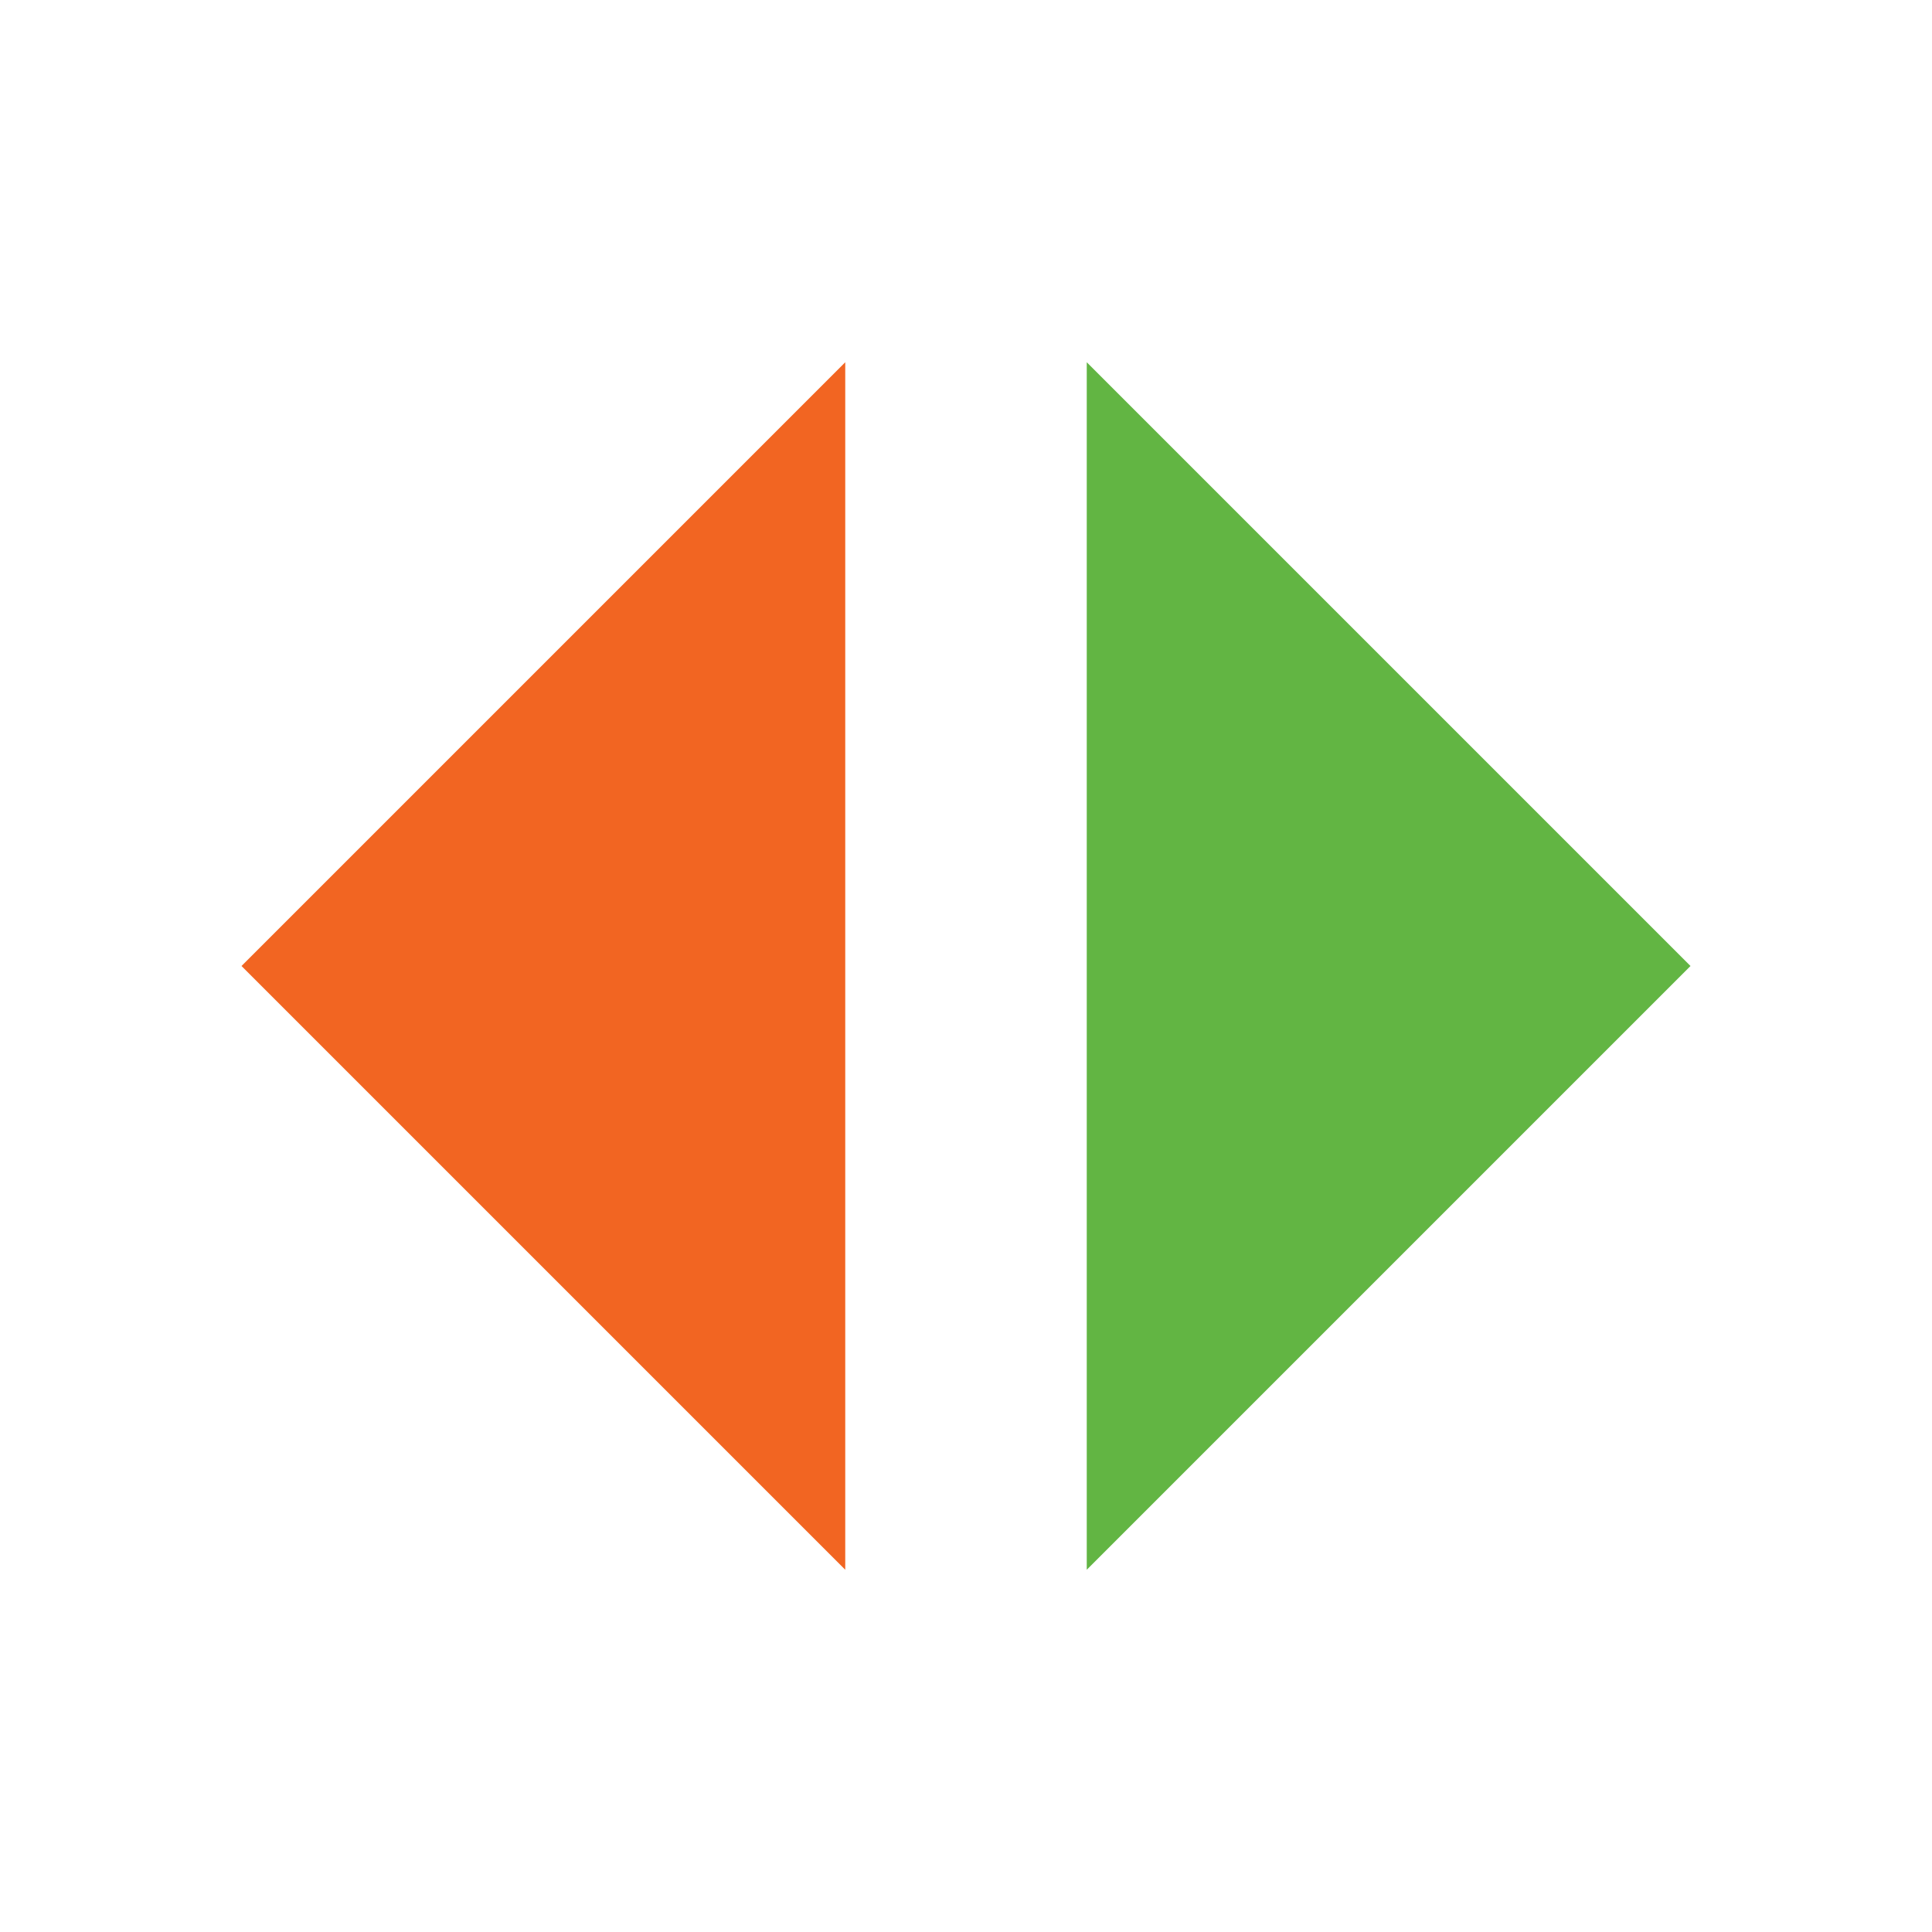
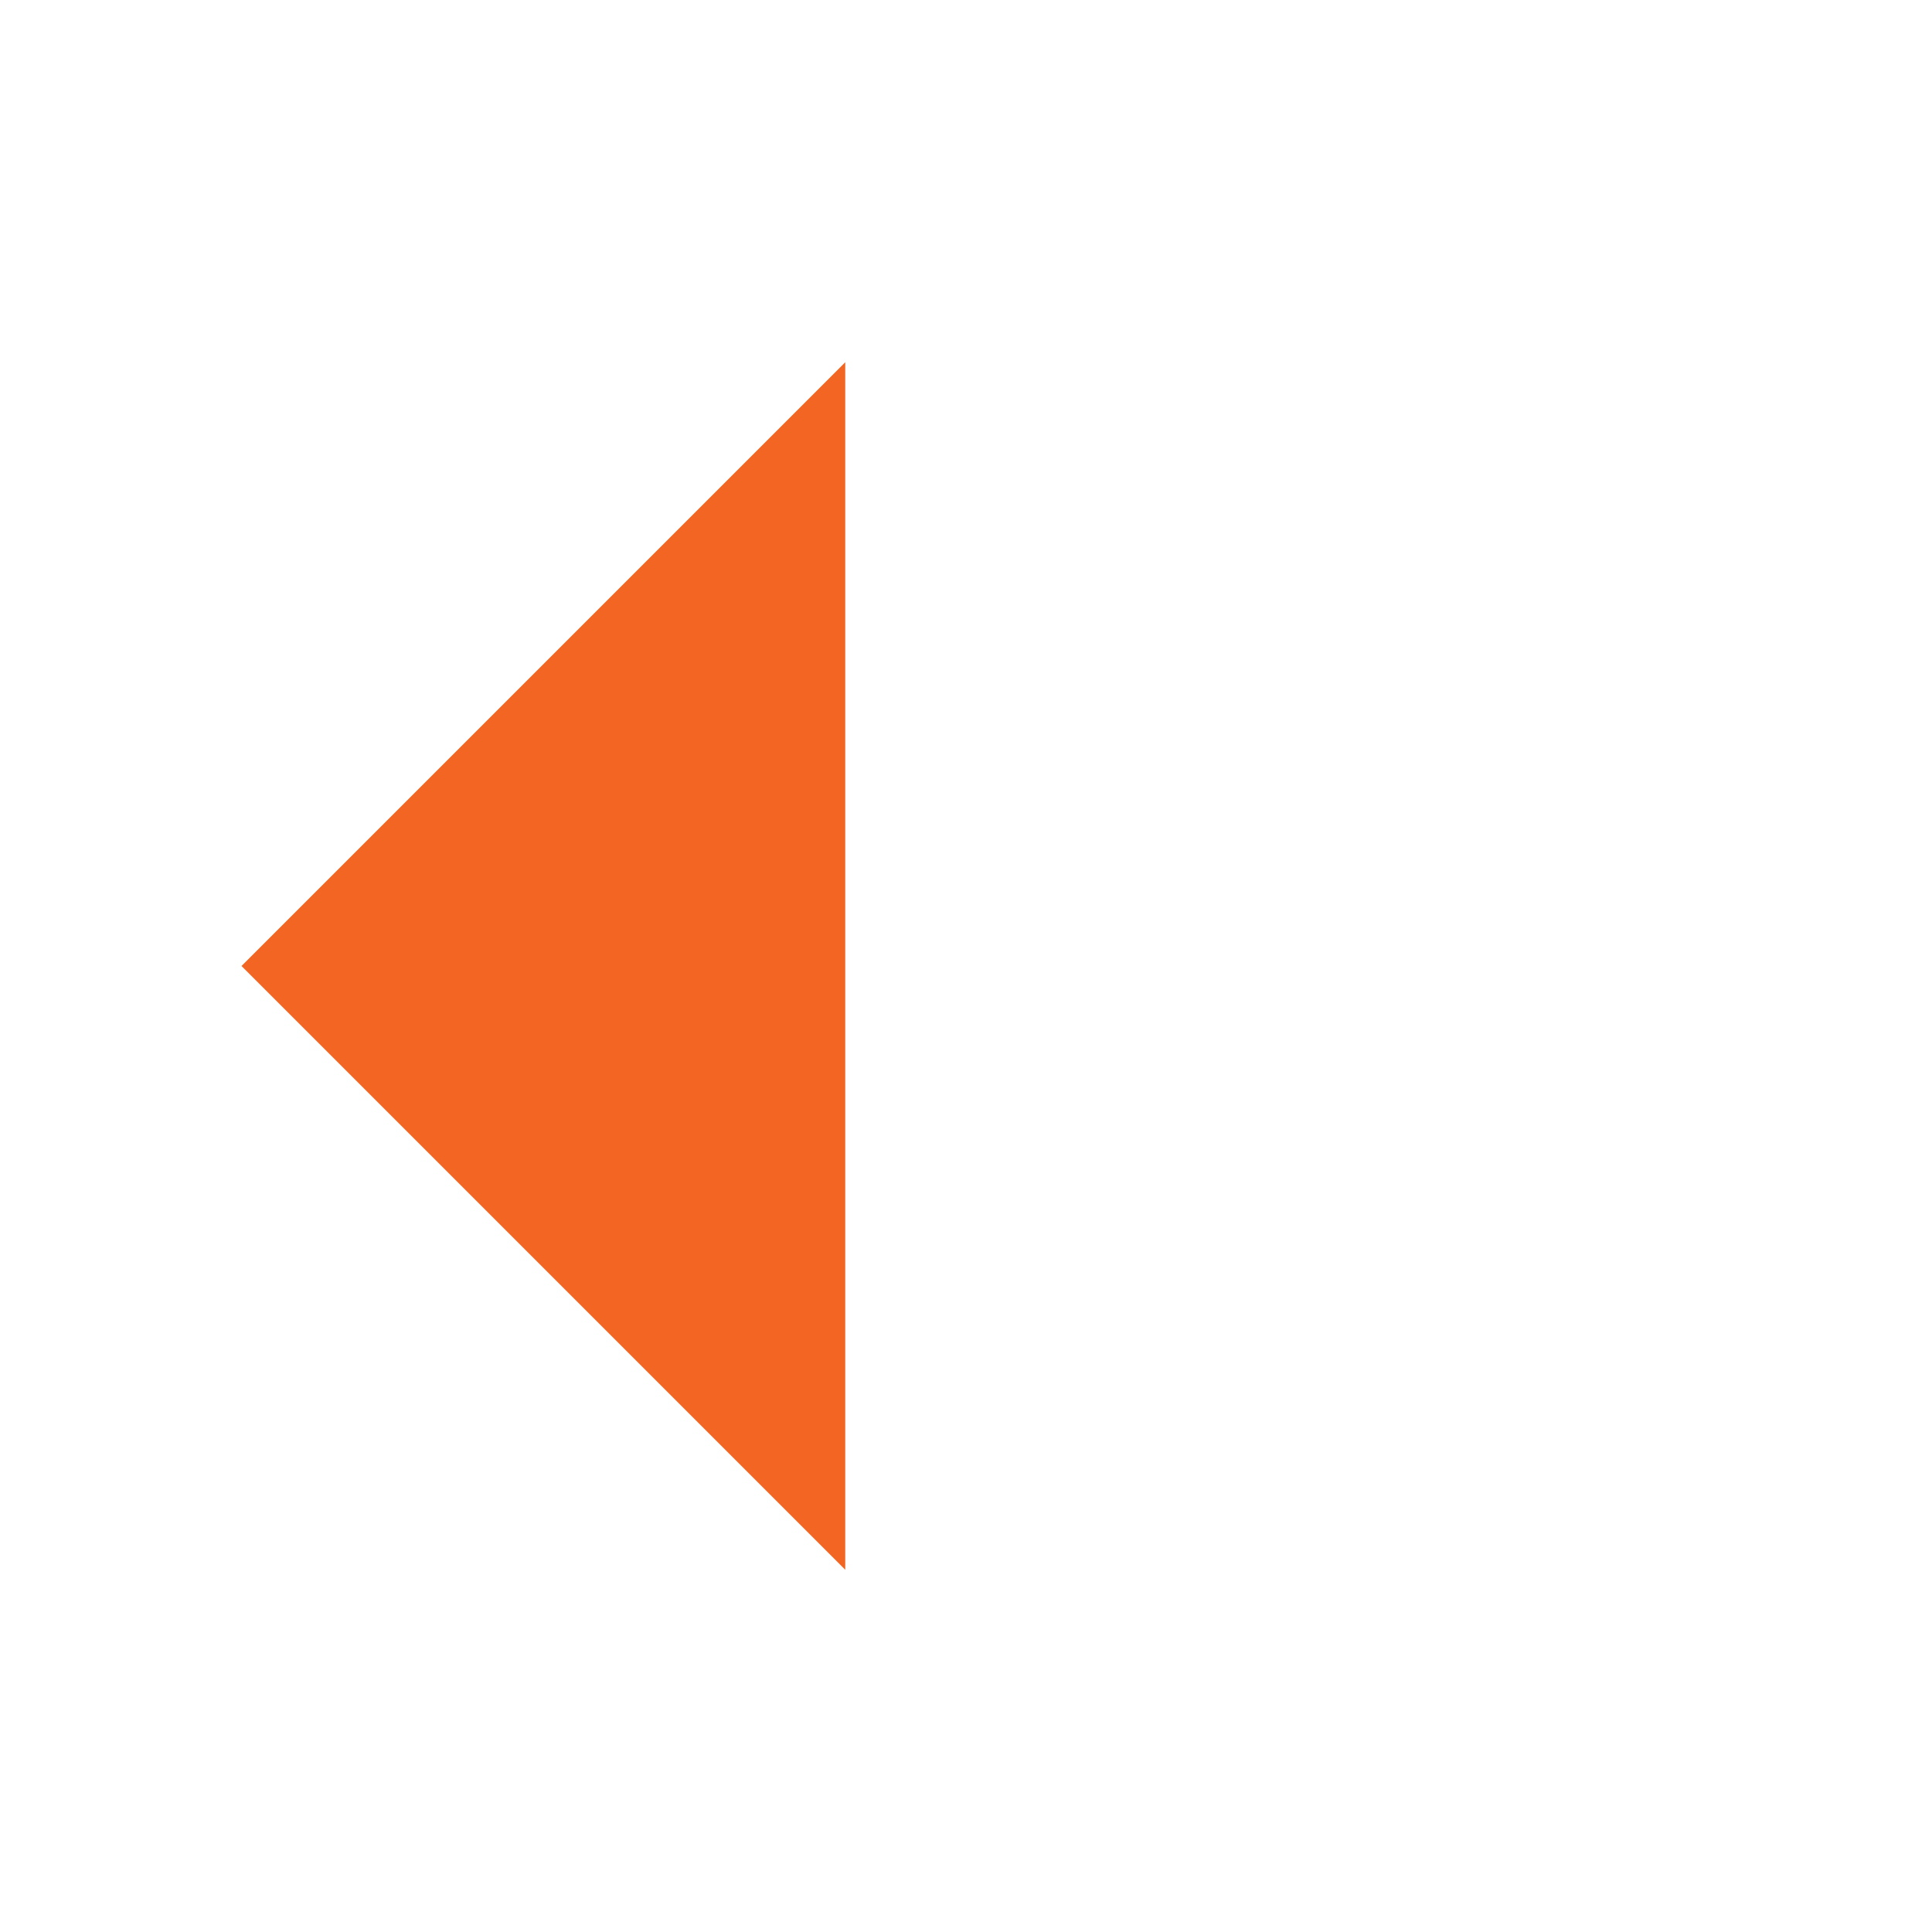
<svg xmlns="http://www.w3.org/2000/svg" width="16" height="16" viewBox="0 0 16 16">
  <g fill="none" fill-rule="evenodd">
-     <polygon fill="#62B543" points="14 8 9 13 9 3" />
    <polygon fill="#F26522" points="2 8 7 3 7 13" />
  </g>
</svg>